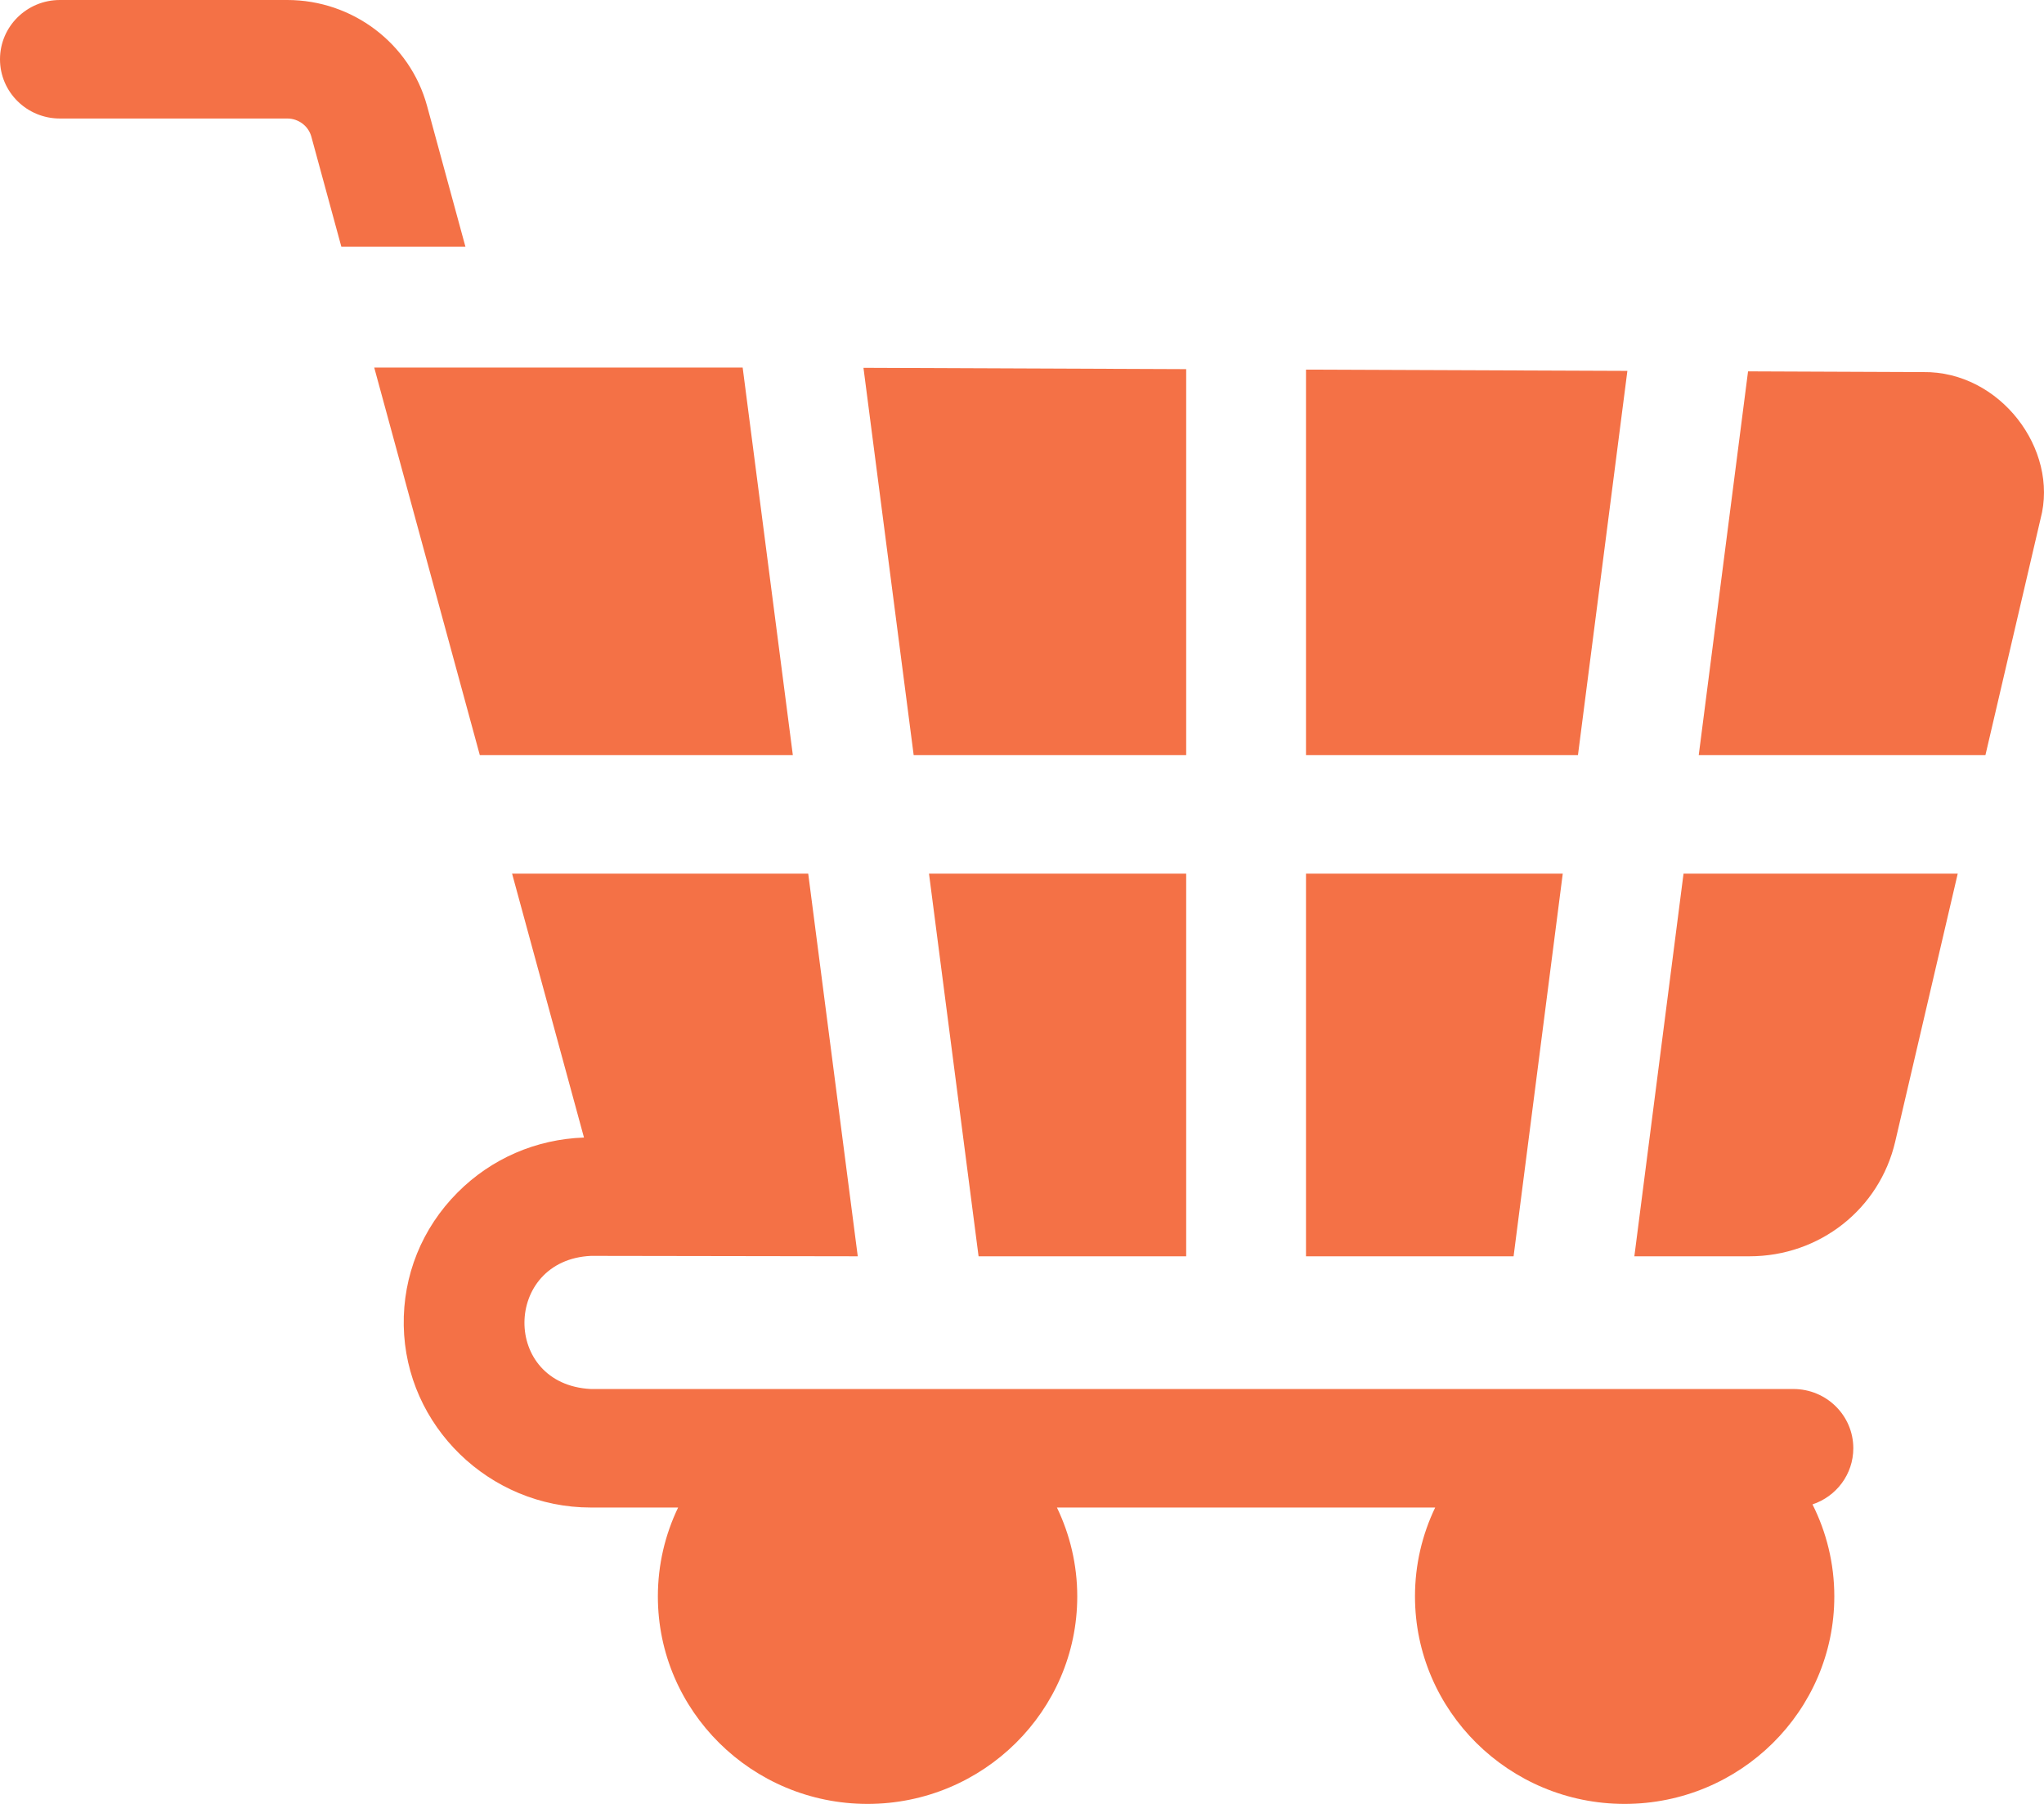
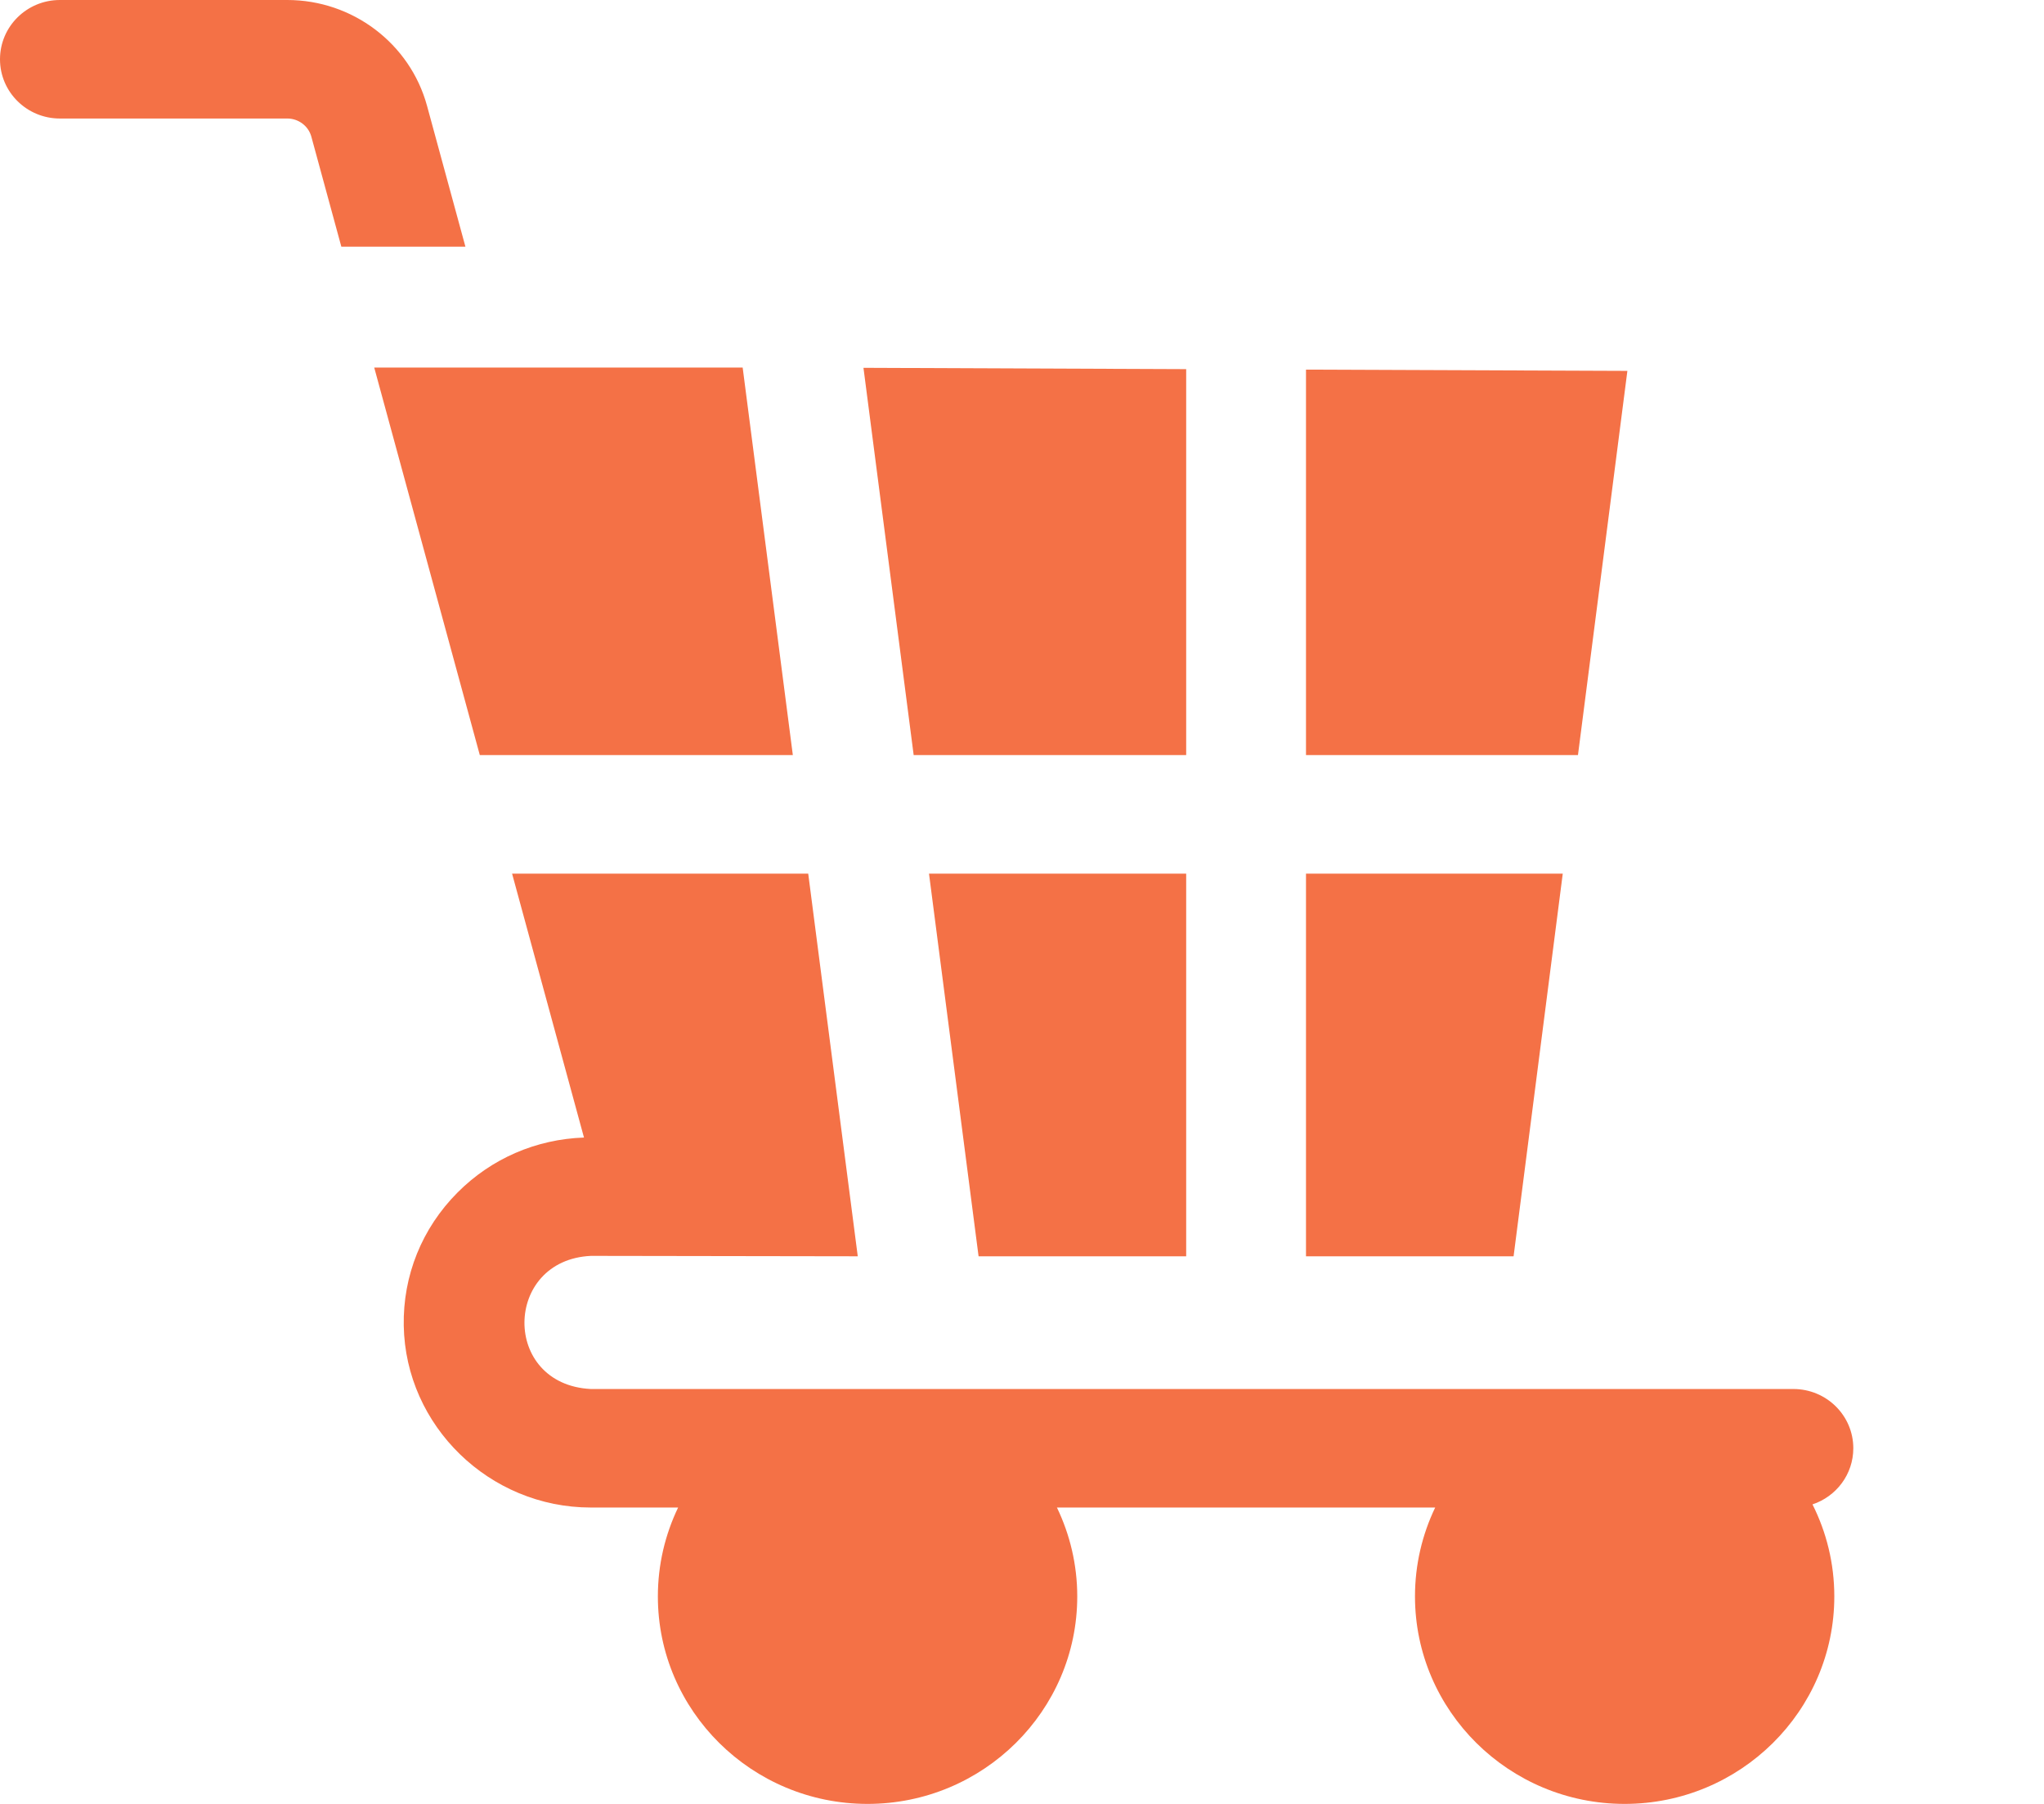
<svg xmlns="http://www.w3.org/2000/svg" width="34" height="30" viewBox="0 0 34 30" fill="none">
  <path d="M15.453 14.529L16.277 20.888C16.277 20.89 16.277 20.891 16.278 20.893H19.731V14.529H15.453Z" fill="#F47146" />
  <path d="M25.995 14.529H21.724V20.893H25.177C25.178 20.891 25.178 20.888 25.178 20.886L25.995 14.529Z" fill="#F47146" />
-   <path d="M29.077 6.177L28.257 12.557H33.026L33.943 8.627C34.251 7.471 33.266 6.17 31.99 6.188L29.077 6.176C29.077 6.176 29.077 6.177 29.077 6.177Z" fill="#F47146" />
  <path d="M19.731 6.139L14.363 6.117L15.198 12.557H19.731V6.139Z" fill="#F47146" />
-   <path d="M28.004 14.529L27.186 20.893H29.101C30.266 20.893 31.263 20.109 31.525 18.986L32.565 14.529H28.004Z" fill="#F47146" />
  <path d="M14.268 20.893L13.444 14.529H8.518L9.714 18.918C8.917 18.946 8.174 19.267 7.611 19.832C7.019 20.426 6.701 21.213 6.716 22.047C6.745 23.714 8.141 25.071 9.827 25.071H11.28C11.064 25.52 10.943 26.021 10.943 26.55C10.943 28.452 12.507 30 14.431 30C16.354 30 17.919 28.452 17.919 26.55C17.919 26.021 17.797 25.52 17.581 25.071H23.873C23.658 25.519 23.537 26.02 23.537 26.549C23.537 28.452 25.101 30 27.024 30C28.948 30 30.512 28.452 30.512 26.549C30.512 26 30.381 25.48 30.149 25.019C30.544 24.888 30.828 24.52 30.828 24.085C30.828 23.541 30.382 23.1 29.831 23.1C25.009 23.1 14.594 23.1 9.827 23.1C8.34 23.024 8.371 20.954 9.83 20.886L14.268 20.893Z" fill="#F47146" />
  <path d="M21.724 6.147V12.557H26.248L27.07 6.168L21.724 6.147Z" fill="#F47146" />
  <path d="M5.179 2.273L5.678 4.103H7.742L7.103 1.759C6.82 0.723 5.864 0 4.779 0H0.996C0.446 0 0 0.441 0 0.986C0 1.53 0.446 1.971 0.996 1.971H4.779C4.966 1.971 5.131 2.096 5.179 2.273Z" fill="#F47146" />
  <path d="M12.354 6.116C12.354 6.115 12.354 6.114 12.354 6.113H6.225C6.456 6.961 7.726 11.62 7.981 12.557H13.188L12.354 6.116Z" fill="#F47146" />
</svg>